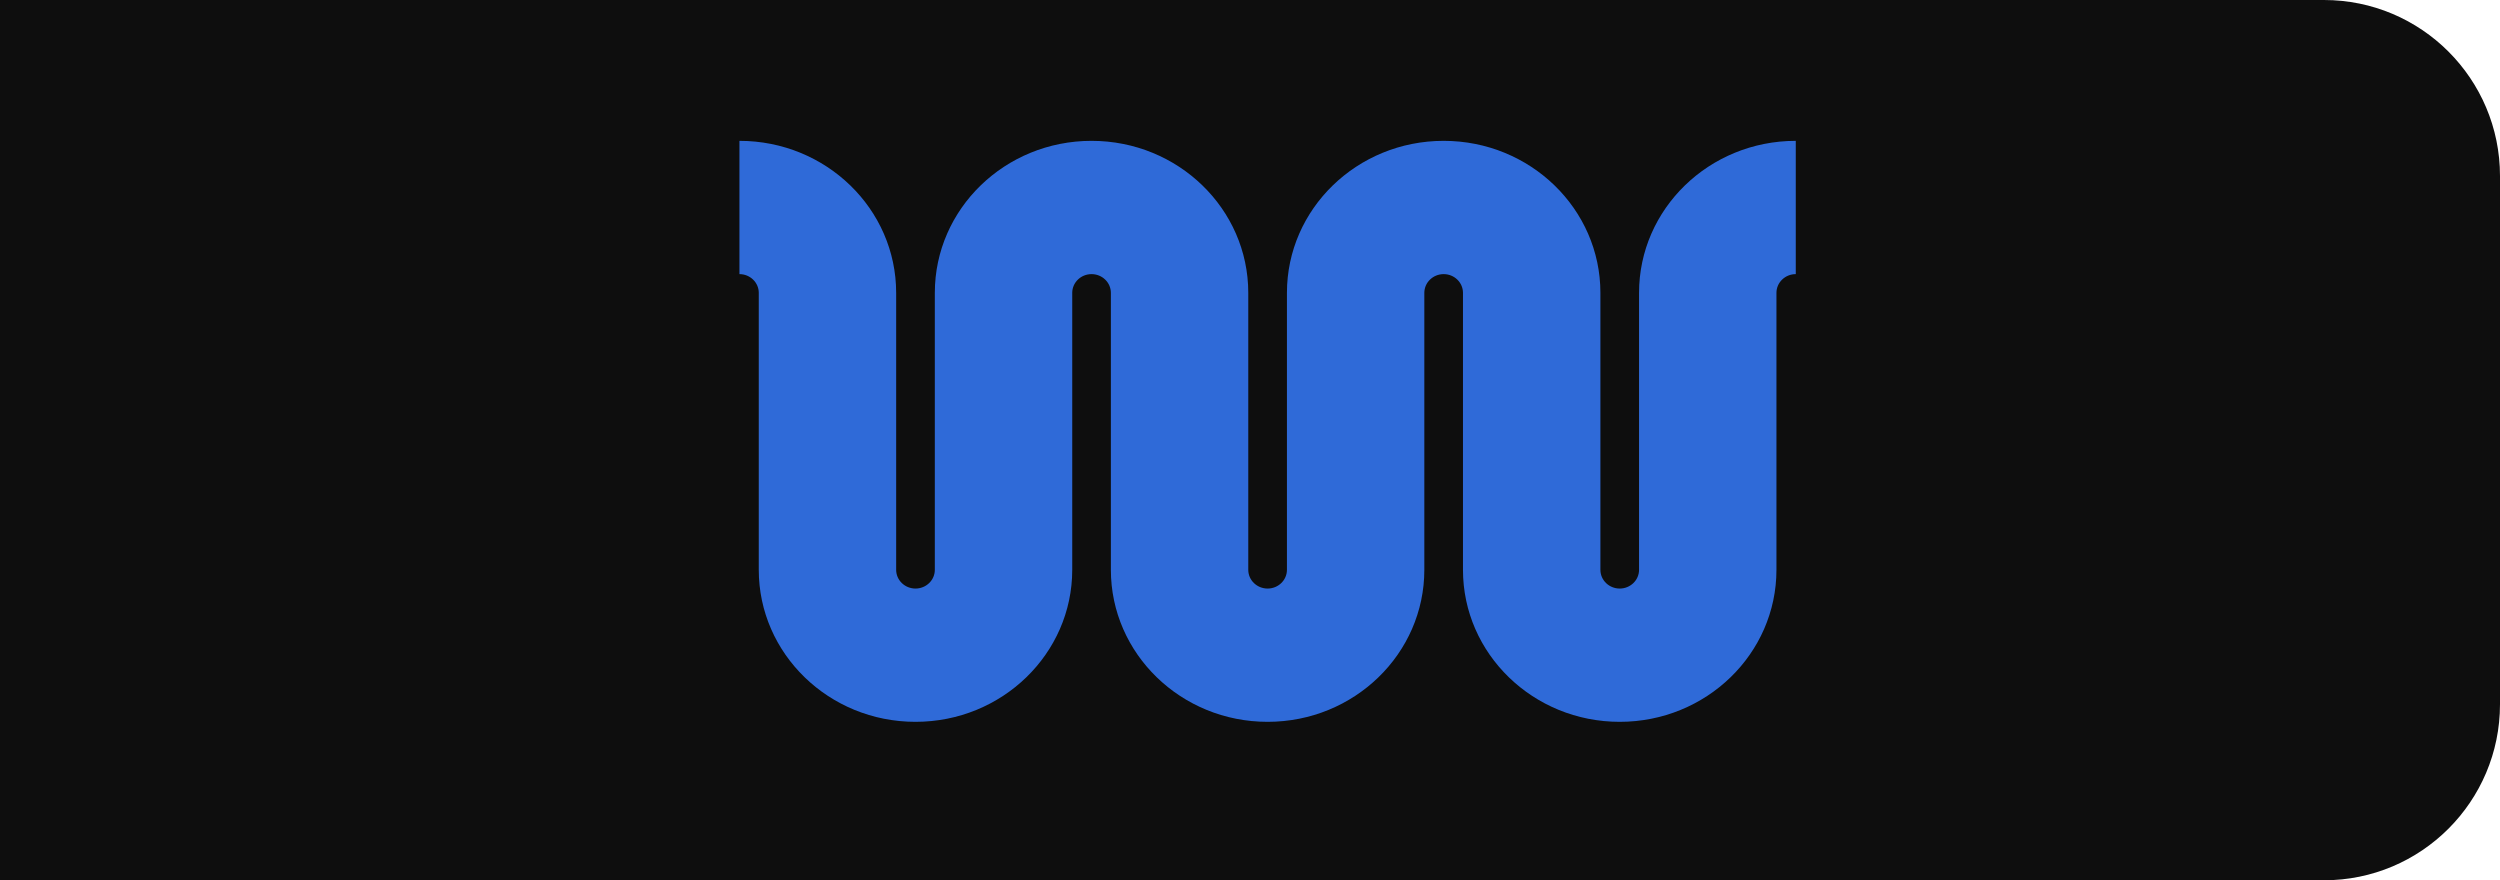
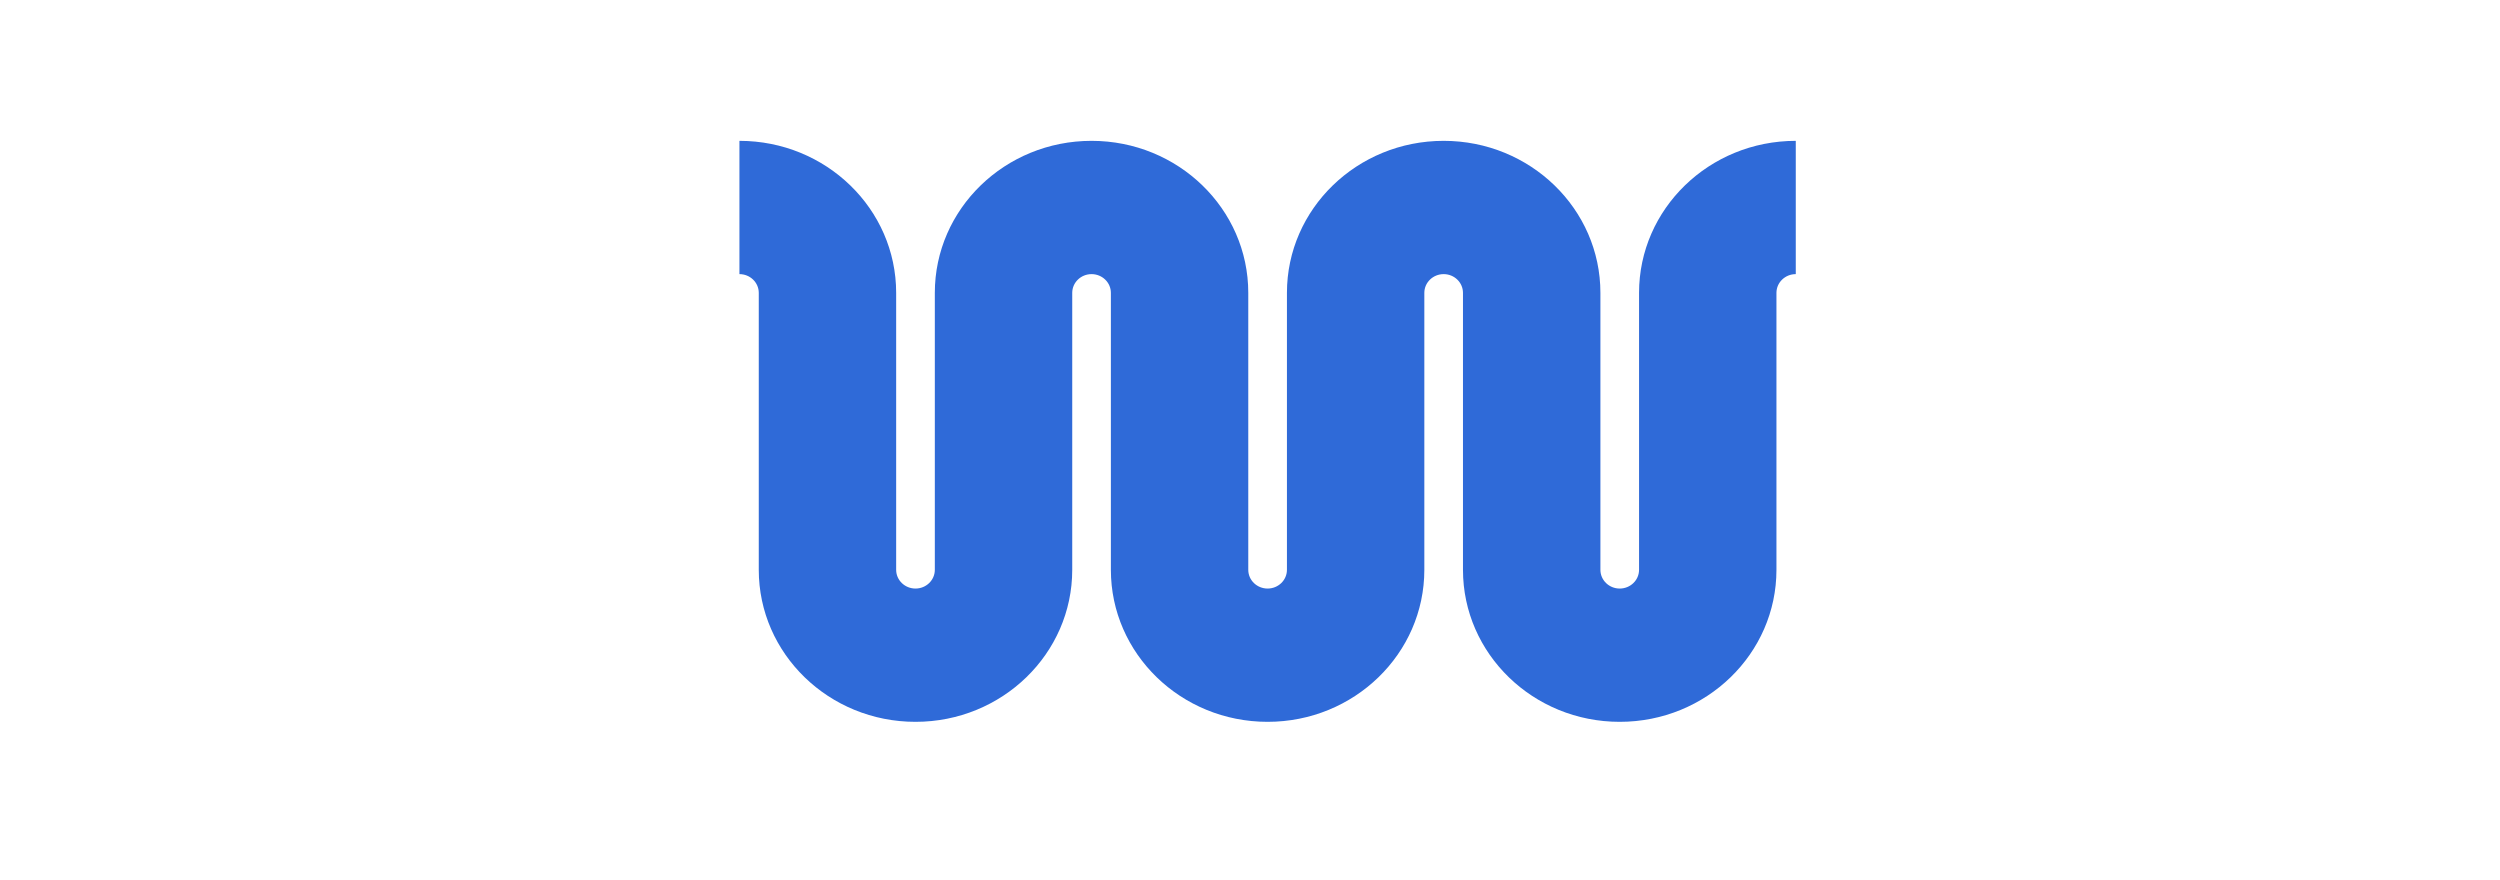
<svg xmlns="http://www.w3.org/2000/svg" width="142" height="50" viewBox="0 0 142 50" fill="none">
-   <path d="M0 0H132C137.523 0 142 4.477 142 10V40C142 45.523 137.523 50 132 50H0V0Z" fill="#0E0E0E" />
  <path d="M43.098 16.634C43.098 16.047 42.606 15.57 42 15.57V8C46.917 8 50.902 11.866 50.902 16.634V32.366C50.902 32.953 51.394 33.43 52 33.43C52.606 33.43 53.098 32.953 53.098 32.366V16.634C53.098 11.866 57.083 8 62 8C66.917 8 70.902 11.866 70.902 16.634V32.366C70.902 32.953 71.394 33.43 72 33.43C72.606 33.43 73.098 32.953 73.098 32.366V16.634C73.098 11.866 77.083 8 82 8C86.917 8 90.903 11.866 90.903 16.634V32.366C90.903 32.953 91.394 33.43 92 33.43C92.606 33.43 93.098 32.953 93.098 32.366V16.634C93.098 11.866 97.083 8 102 8V15.57C101.394 15.57 100.902 16.047 100.902 16.634V32.366C100.902 37.134 96.917 41 92 41C87.083 41 83.097 37.134 83.097 32.366V16.634C83.097 16.047 82.606 15.57 82 15.57C81.394 15.57 80.902 16.047 80.902 16.634V32.366C80.902 37.134 76.917 41 72 41C67.083 41 63.098 37.134 63.098 32.366V16.634C63.098 16.047 62.606 15.57 62 15.57C61.394 15.57 60.903 16.047 60.903 16.634V32.366C60.903 37.134 56.917 41 52 41C47.083 41 43.098 37.134 43.098 32.366V16.634Z" fill="#2F6AD8" />
</svg>